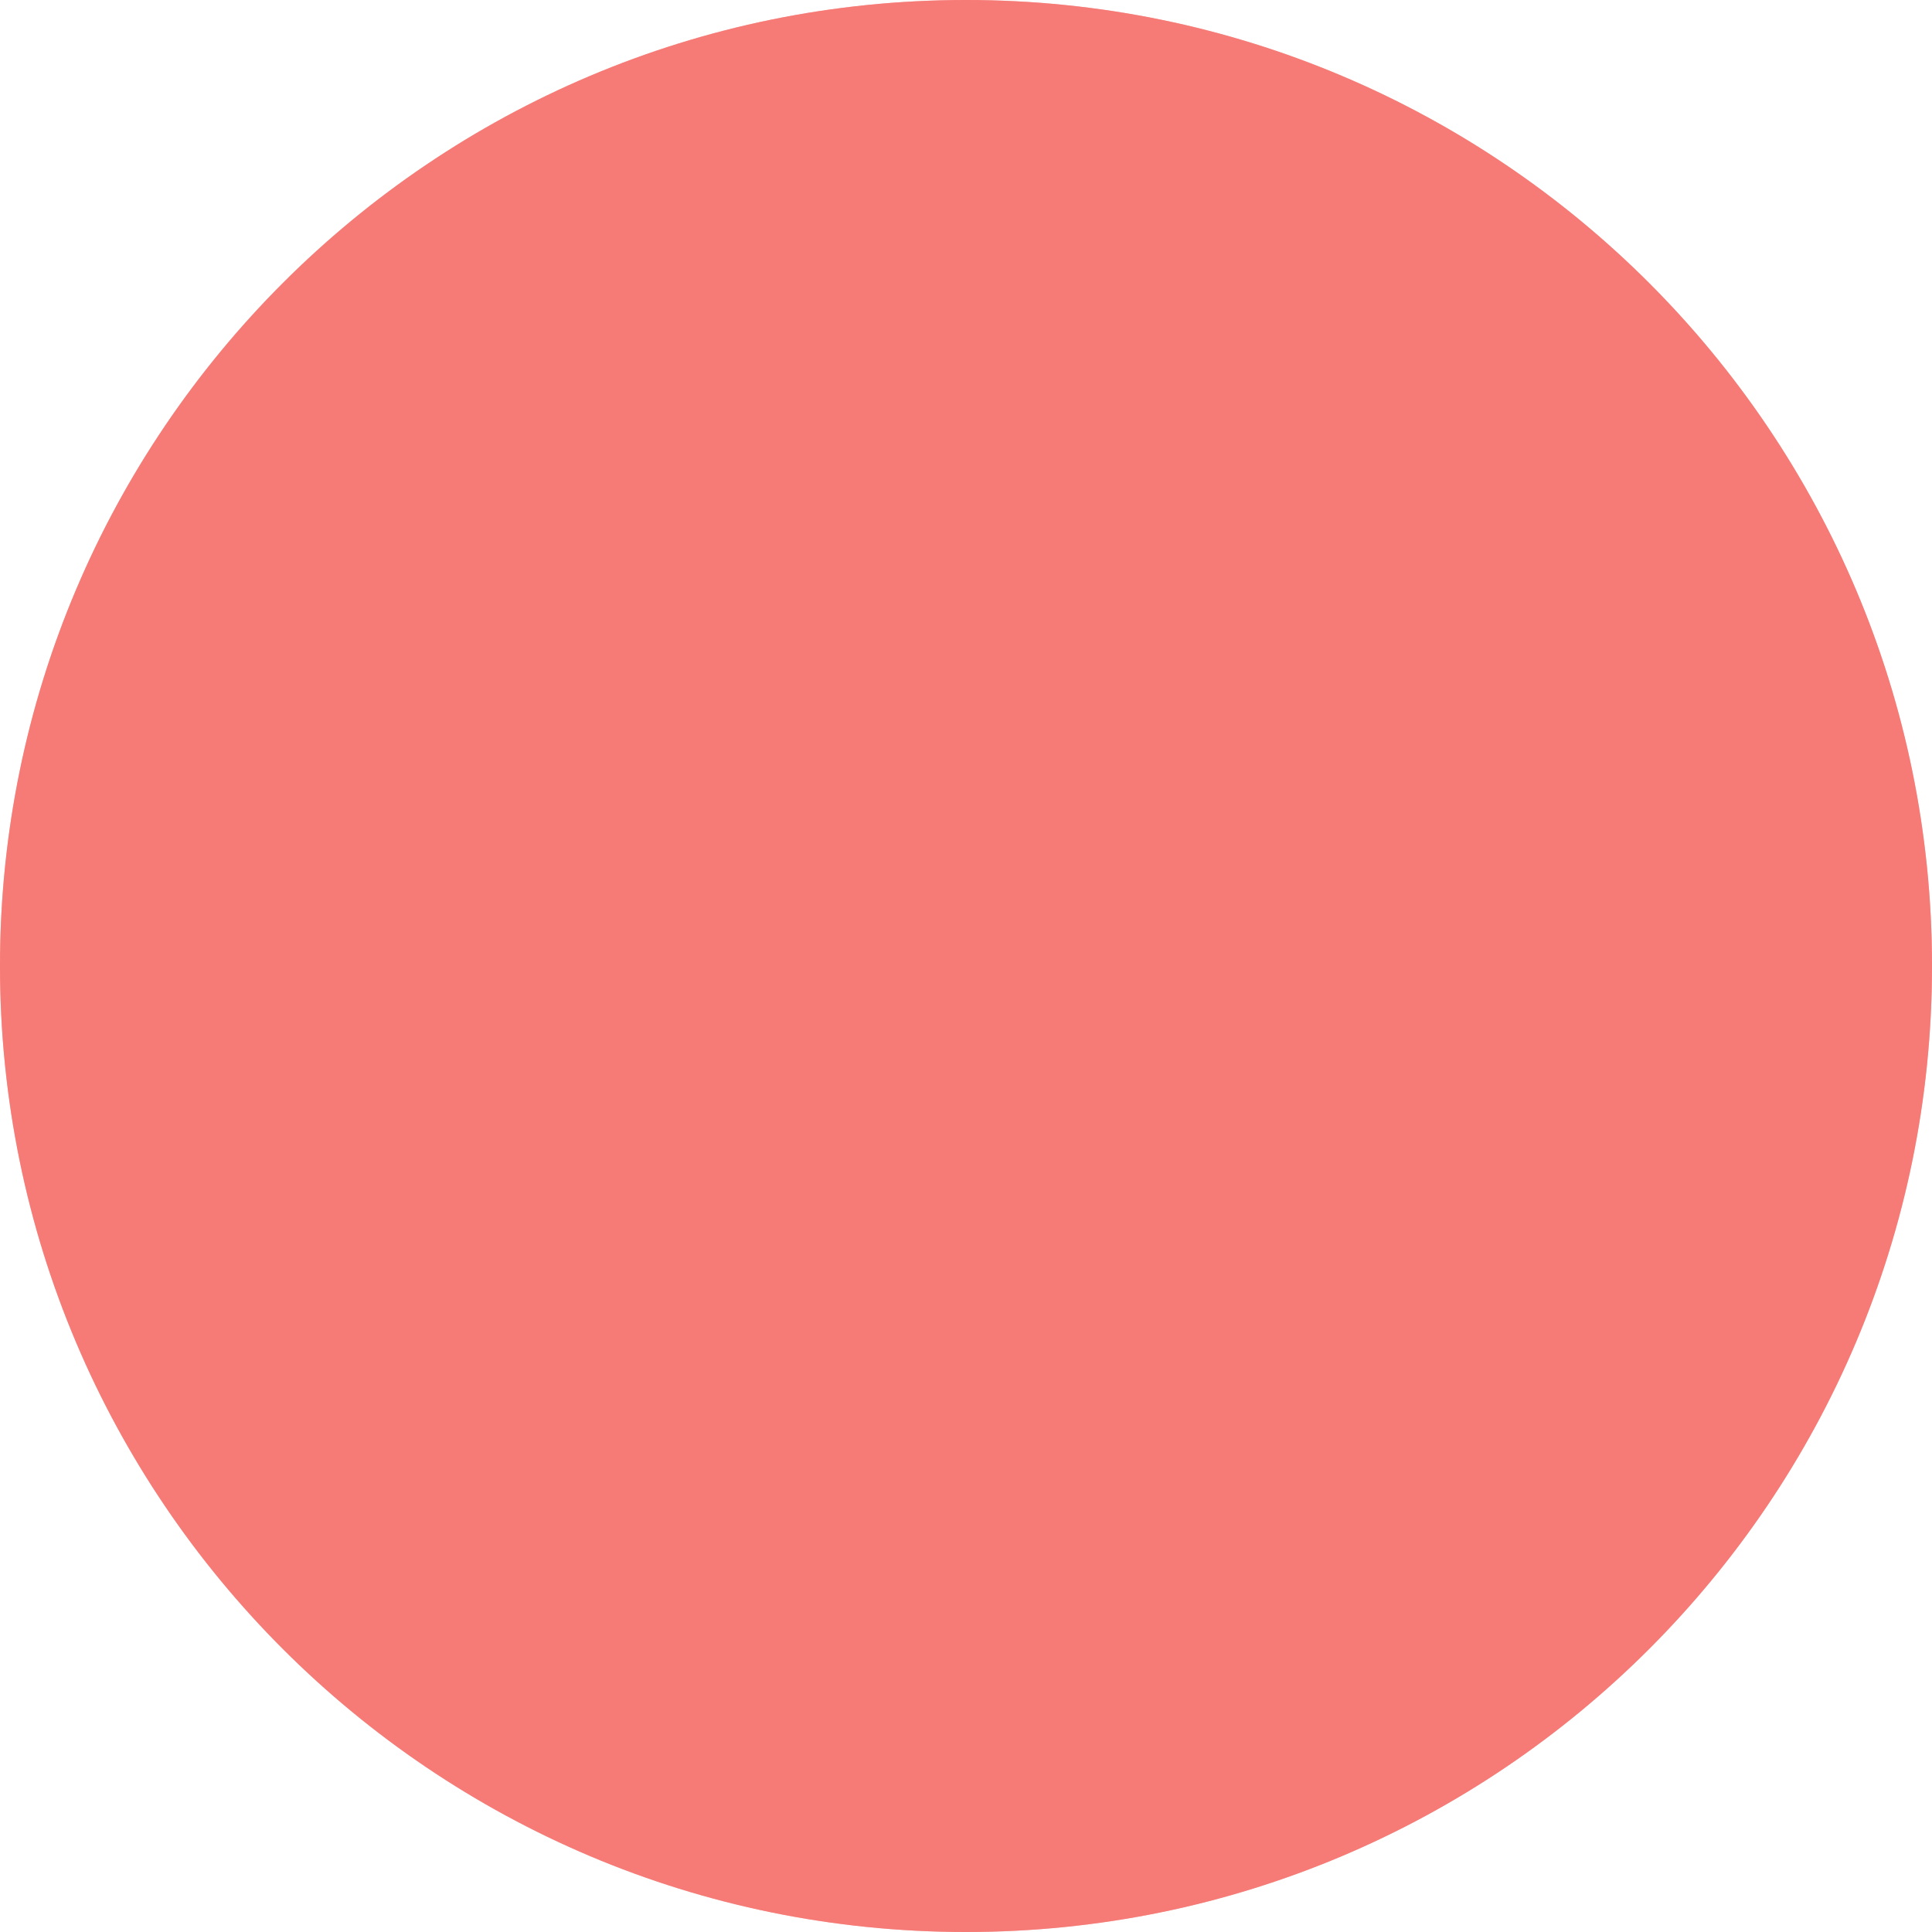
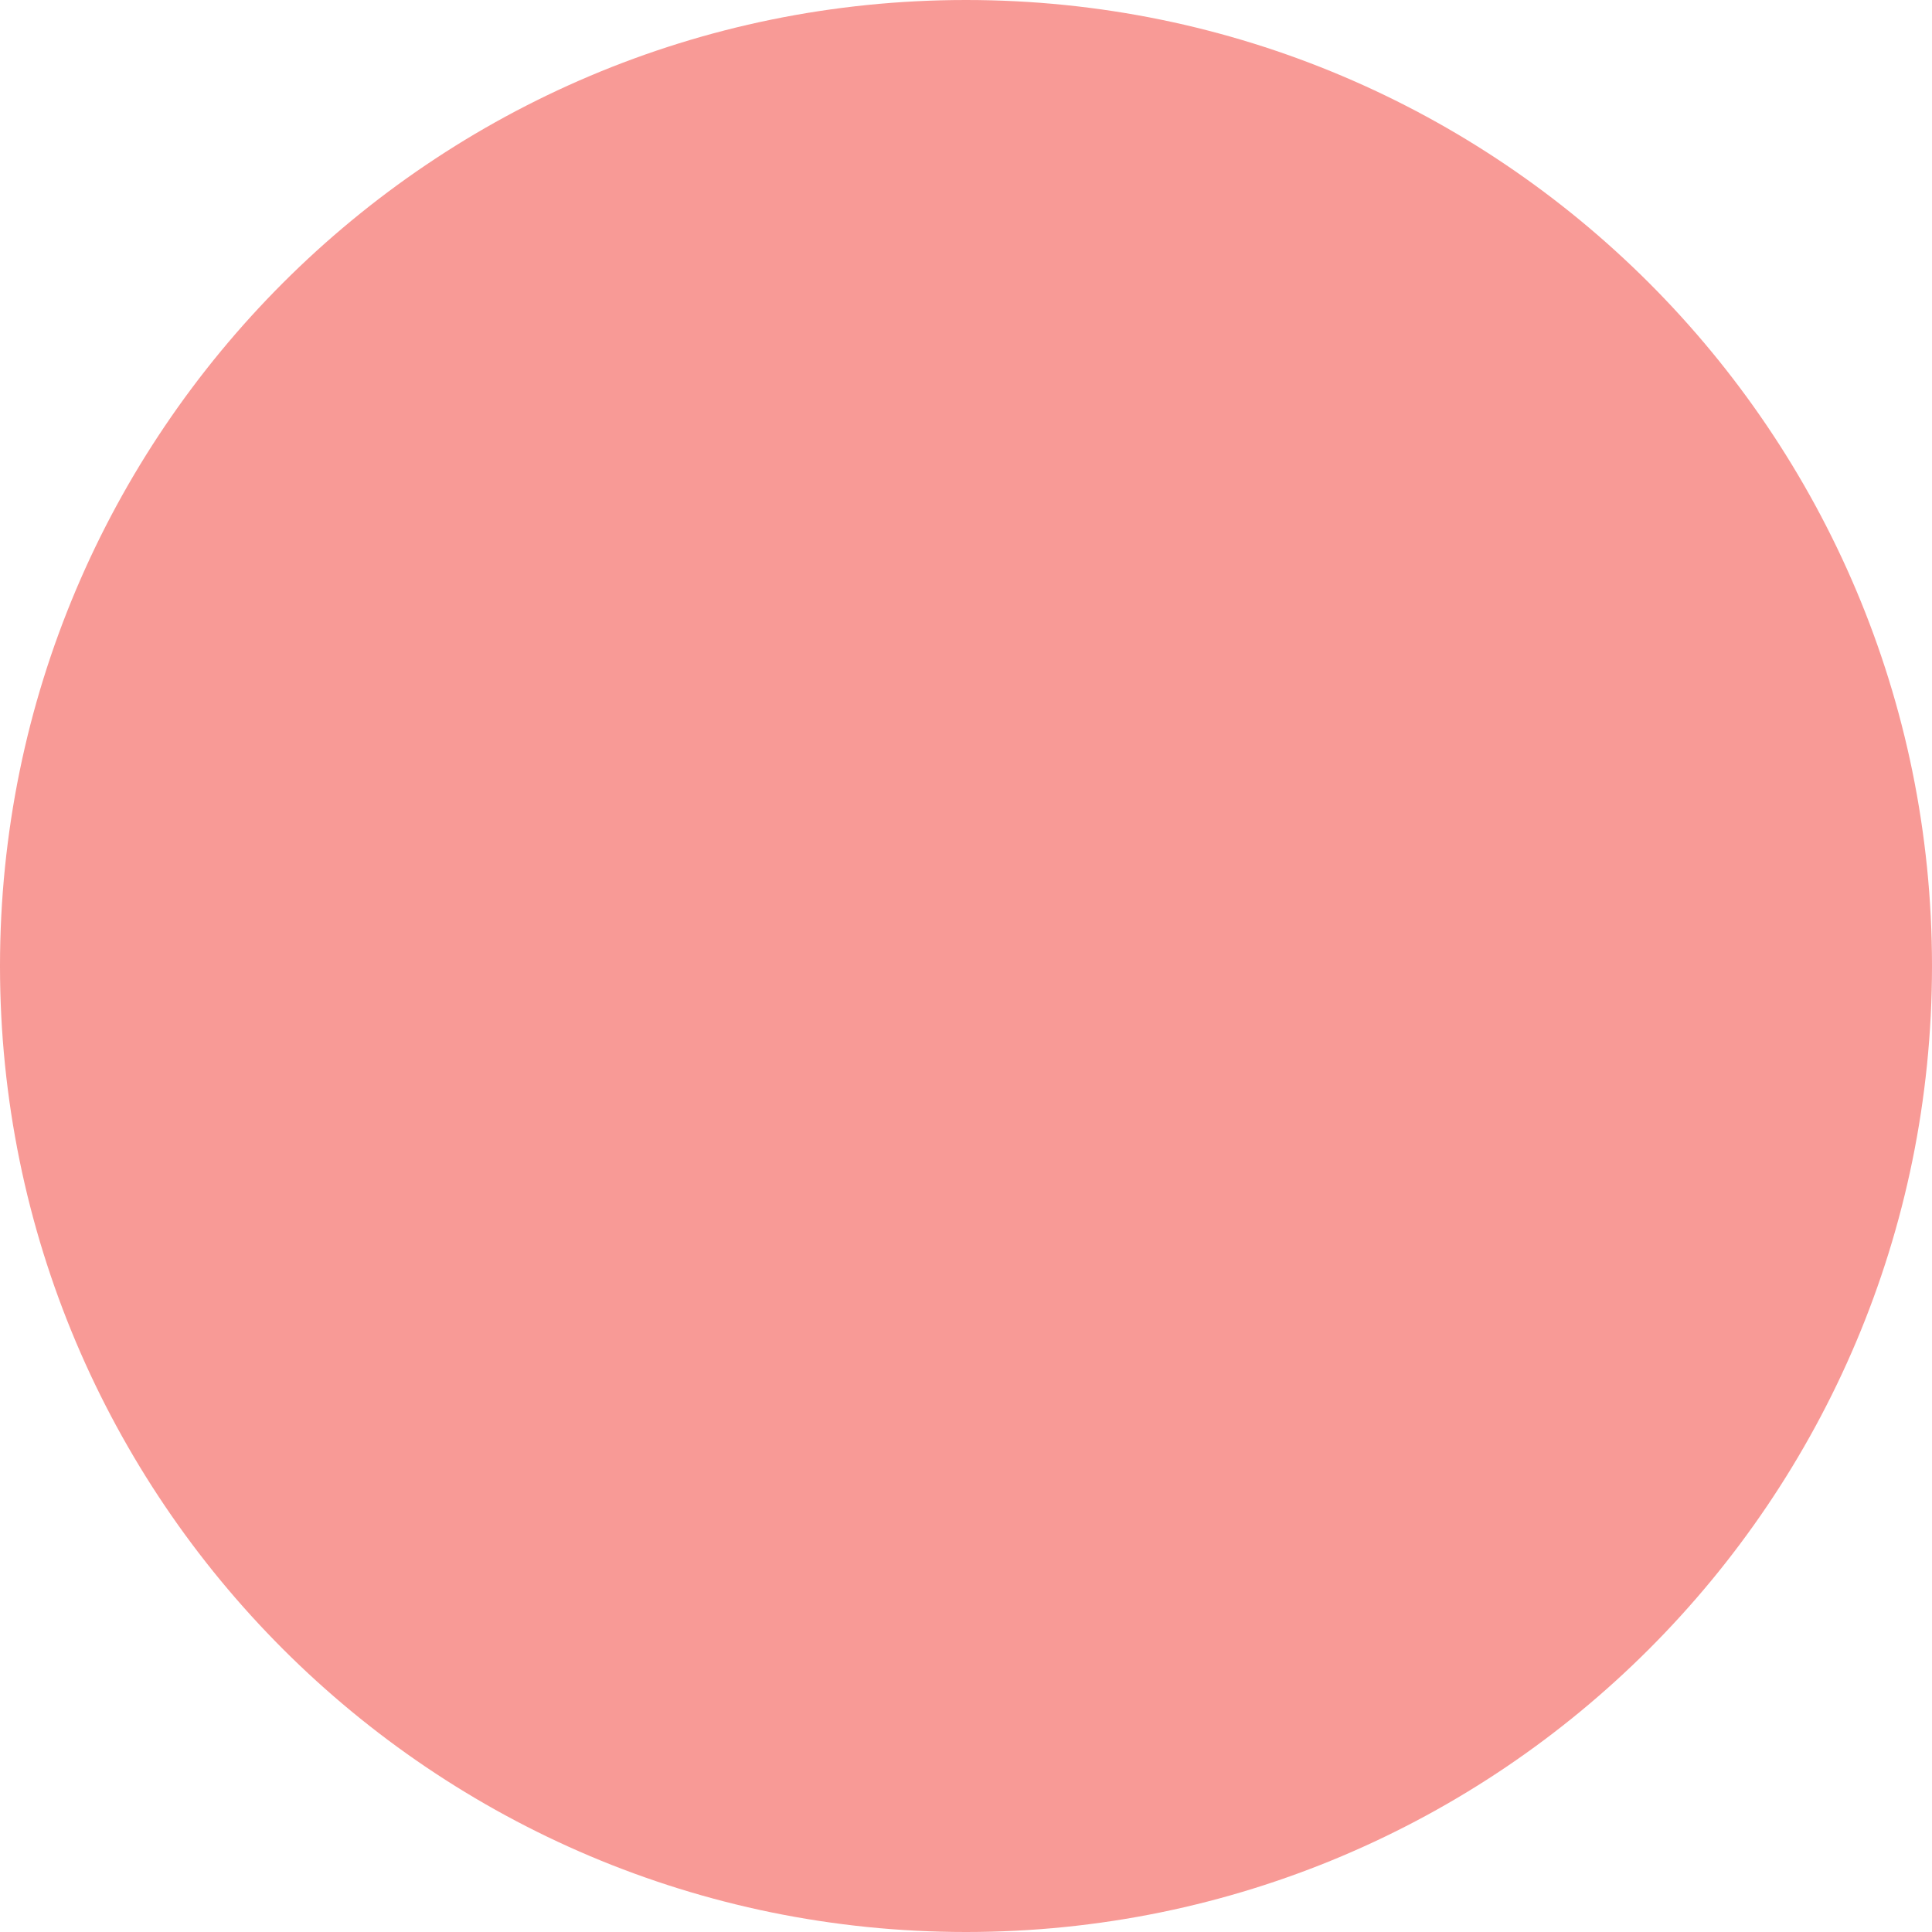
<svg xmlns="http://www.w3.org/2000/svg" height="226.0px" width="226.0px" version="1.1" id="d6751f5e-05c3-11ee-a84b-0242ac130009">
  <g>
    <g>
      <path style="fill-opacity:0.68;fill:#f56c66;" d="M 113.0,226.0 C 175.408,226.0 226.0,175.408 226.0,113.0 226.0,50.592 175.408,0.0 113.0,0.0 50.592,0.0 0.0,50.592 0.0,113.0 0.0,175.408 50.592,226.0 113.0,226.0 Z" />
    </g>
-     <path style="fill:none;" d="M -42.375,-15.305 L 318.99,-15.305 318.99,225.997 -42.375,225.997 -42.375,-15.305 Z" />
-     <path style="fill-opacity:0.68;fill:#f56c66;" d="M 113.0,226.0 C 175.408,226.0 226.0,175.408 226.0,113.0 226.0,50.592 175.408,0.0 113.0,0.0 50.592,0.0 0.0,50.592 0.0,113.0 0.0,175.408 50.592,226.0 113.0,226.0 Z" />
  </g>
</svg>